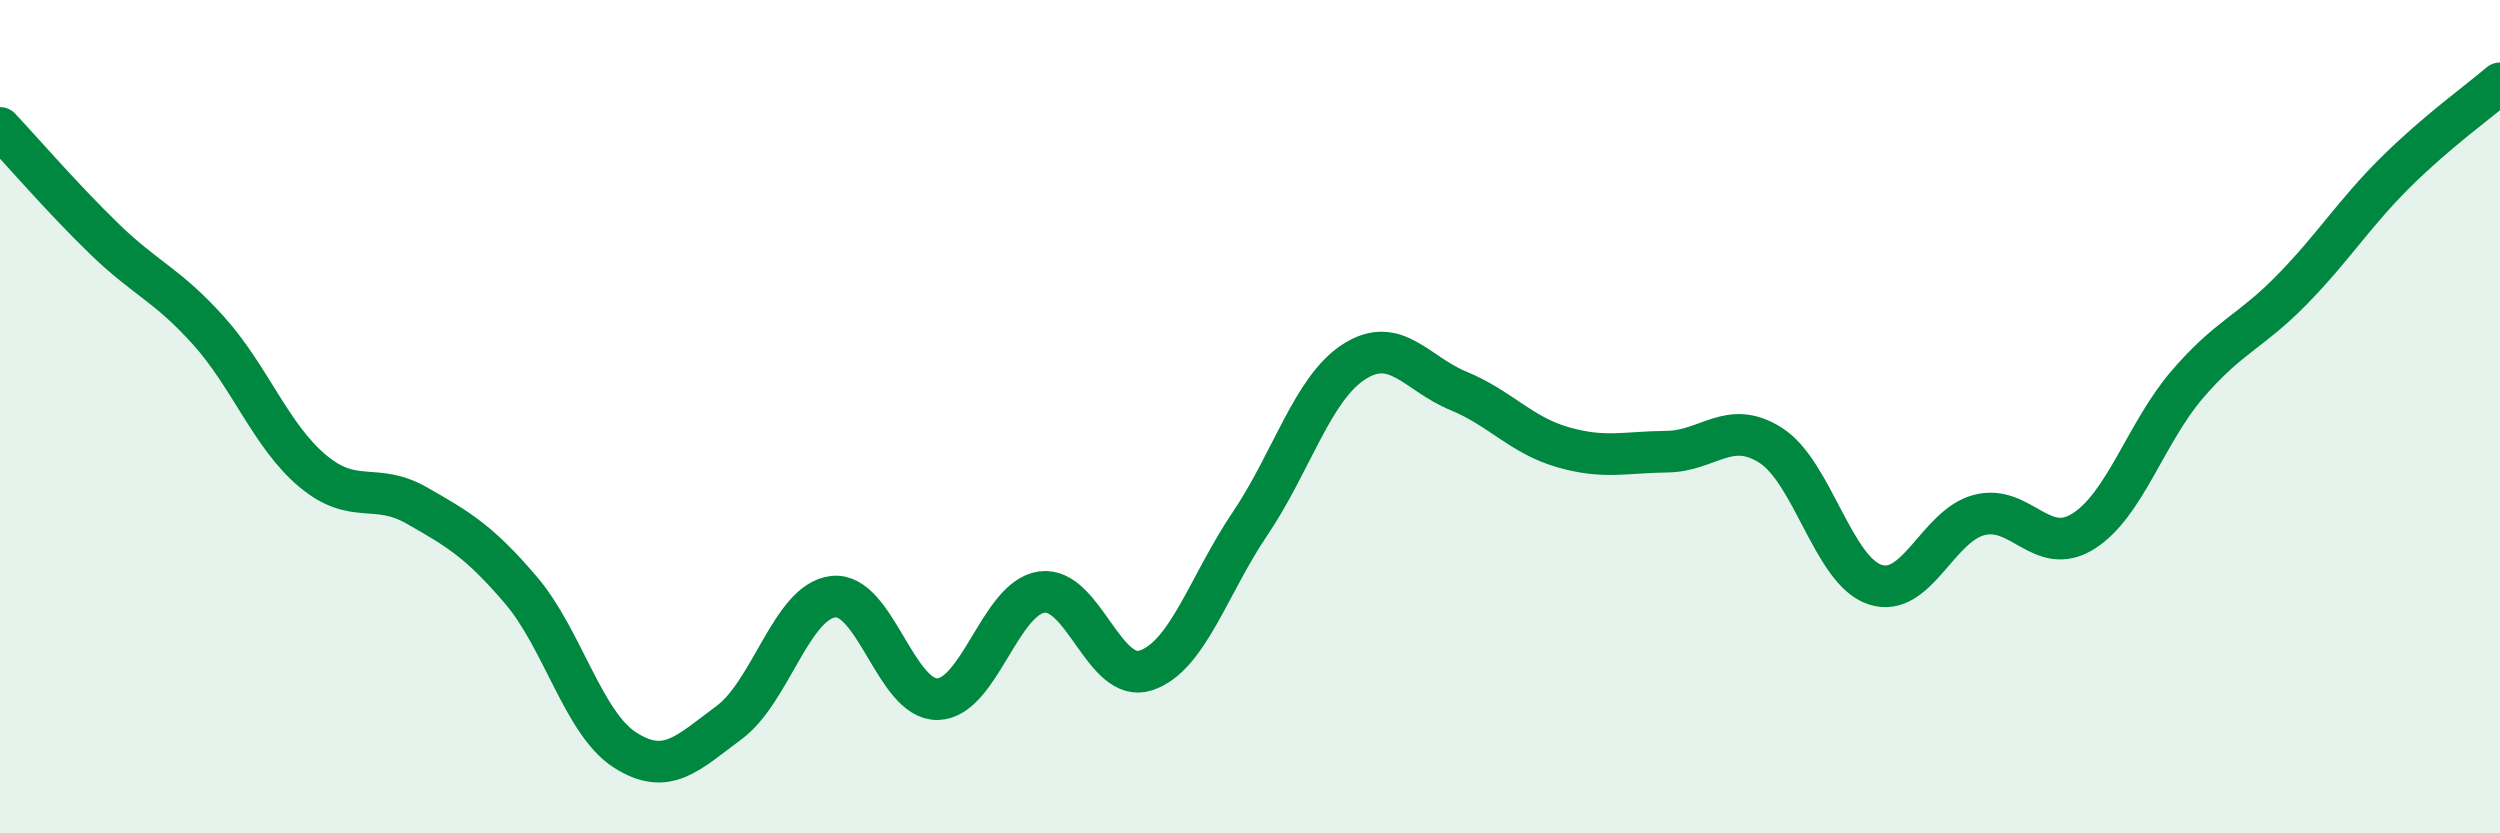
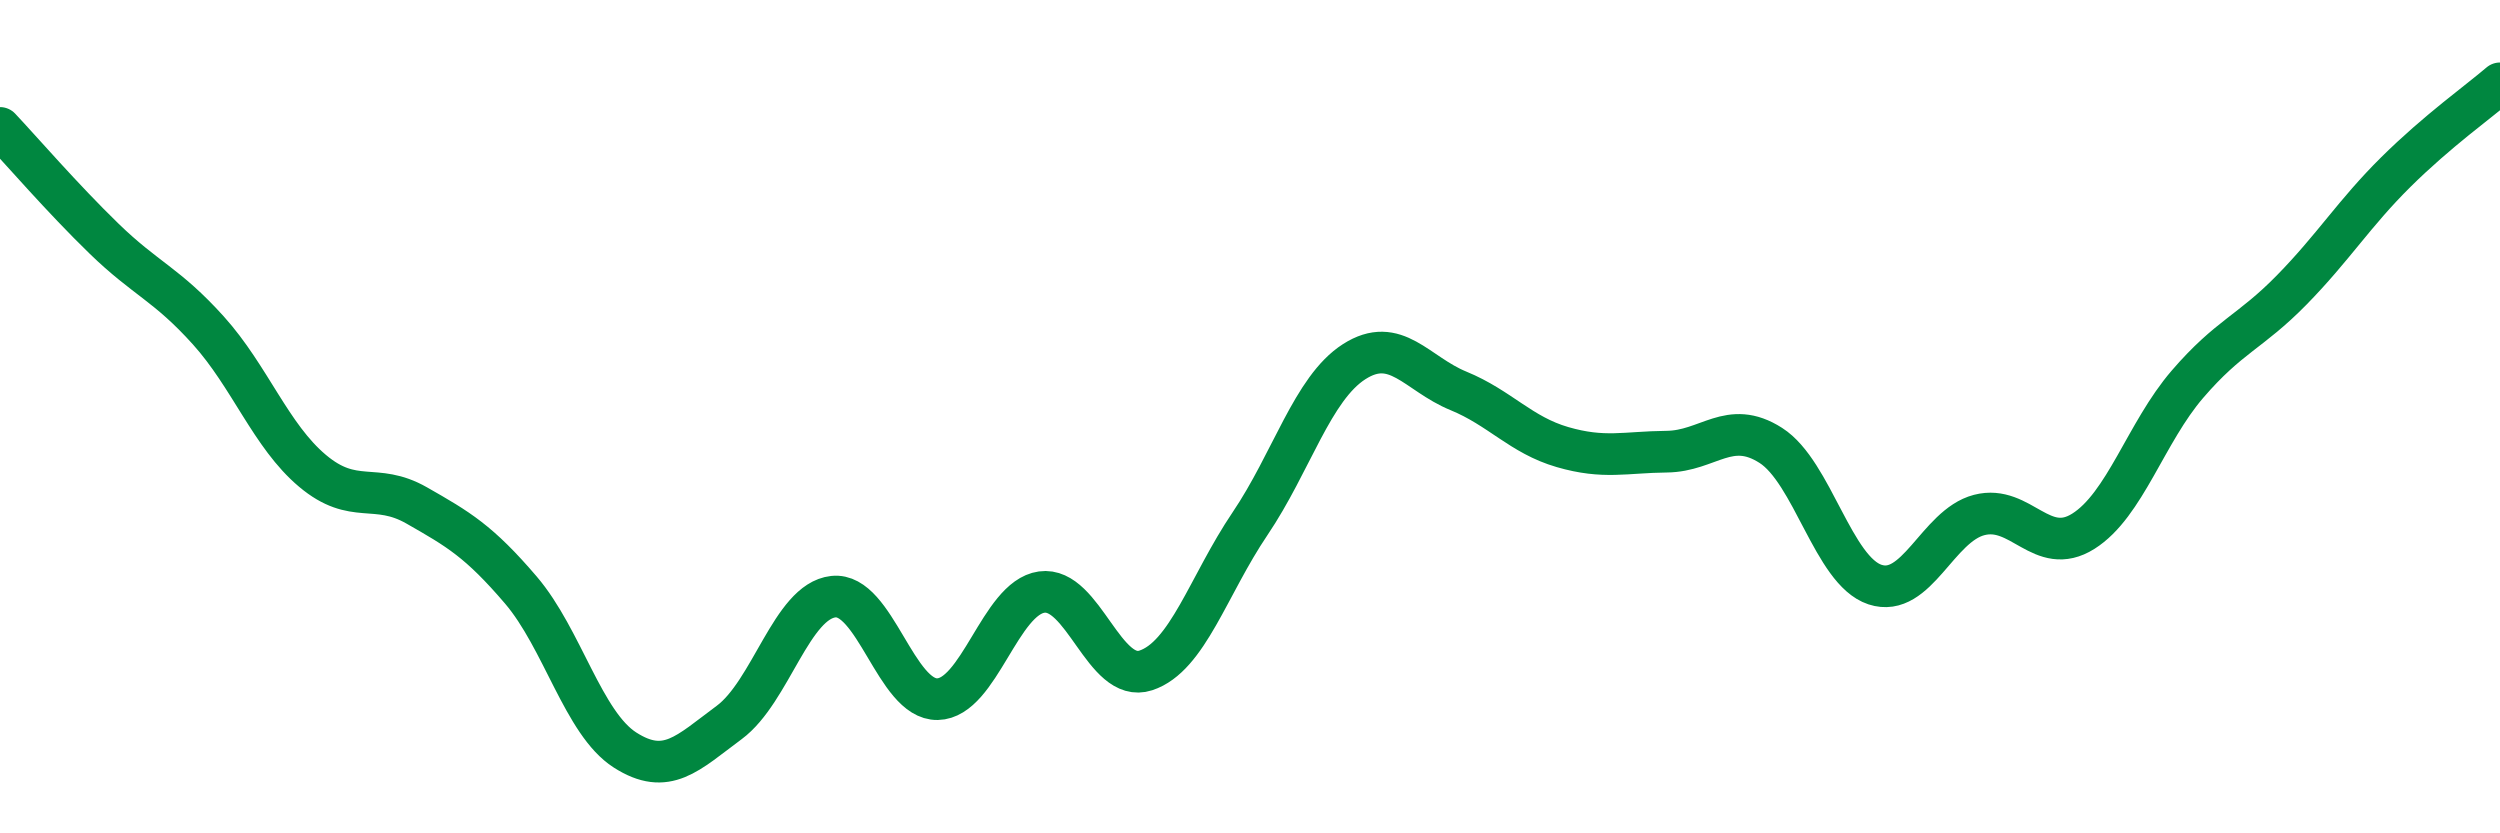
<svg xmlns="http://www.w3.org/2000/svg" width="60" height="20" viewBox="0 0 60 20">
-   <path d="M 0,3.07 C 0.5,3.6 1.5,4.76 2.5,5.73 C 3.5,6.7 4,6.82 5,7.93 C 6,9.04 6.5,10.46 7.5,11.3 C 8.5,12.14 9,11.56 10,12.13 C 11,12.7 11.5,12.99 12.5,14.16 C 13.5,15.33 14,17.36 15,18 C 16,18.64 16.5,18.08 17.5,17.34 C 18.5,16.6 19,14.43 20,14.32 C 21,14.21 21.5,16.8 22.5,16.78 C 23.5,16.76 24,14.35 25,14.21 C 26,14.07 26.5,16.42 27.5,16.09 C 28.5,15.76 29,14.05 30,12.57 C 31,11.09 31.5,9.32 32.5,8.68 C 33.5,8.04 34,8.97 35,9.38 C 36,9.79 36.5,10.44 37.5,10.73 C 38.5,11.02 39,10.85 40,10.84 C 41,10.83 41.5,10.05 42.5,10.69 C 43.5,11.33 44,13.7 45,14.03 C 46,14.36 46.5,12.62 47.5,12.36 C 48.5,12.1 49,13.38 50,12.75 C 51,12.12 51.5,10.38 52.5,9.22 C 53.5,8.06 54,7.98 55,6.96 C 56,5.94 56.5,5.12 57.5,4.13 C 58.5,3.14 59.5,2.43 60,2L60 20L0 20Z" fill="#008740" opacity="0.1" stroke-linecap="round" stroke-linejoin="round" />
  <path d="M 0,3.07 C 0.5,3.6 1.5,4.76 2.5,5.73 C 3.5,6.7 4,6.82 5,7.93 C 6,9.04 6.5,10.46 7.5,11.3 C 8.5,12.14 9,11.56 10,12.13 C 11,12.7 11.5,12.99 12.5,14.16 C 13.5,15.33 14,17.36 15,18 C 16,18.64 16.5,18.08 17.5,17.34 C 18.5,16.6 19,14.43 20,14.32 C 21,14.21 21.5,16.8 22.5,16.78 C 23.5,16.76 24,14.35 25,14.21 C 26,14.07 26.5,16.42 27.5,16.09 C 28.5,15.76 29,14.05 30,12.57 C 31,11.09 31.5,9.32 32.5,8.68 C 33.5,8.04 34,8.97 35,9.38 C 36,9.79 36.5,10.44 37.5,10.73 C 38.5,11.02 39,10.85 40,10.84 C 41,10.83 41.5,10.05 42.5,10.69 C 43.5,11.33 44,13.7 45,14.03 C 46,14.36 46.5,12.62 47.5,12.36 C 48.5,12.1 49,13.38 50,12.75 C 51,12.12 51.5,10.38 52.5,9.22 C 53.5,8.06 54,7.98 55,6.96 C 56,5.94 56.5,5.12 57.5,4.13 C 58.5,3.14 59.5,2.43 60,2" stroke="#008740" stroke-width="1" fill="none" stroke-linecap="round" stroke-linejoin="round" />
</svg>